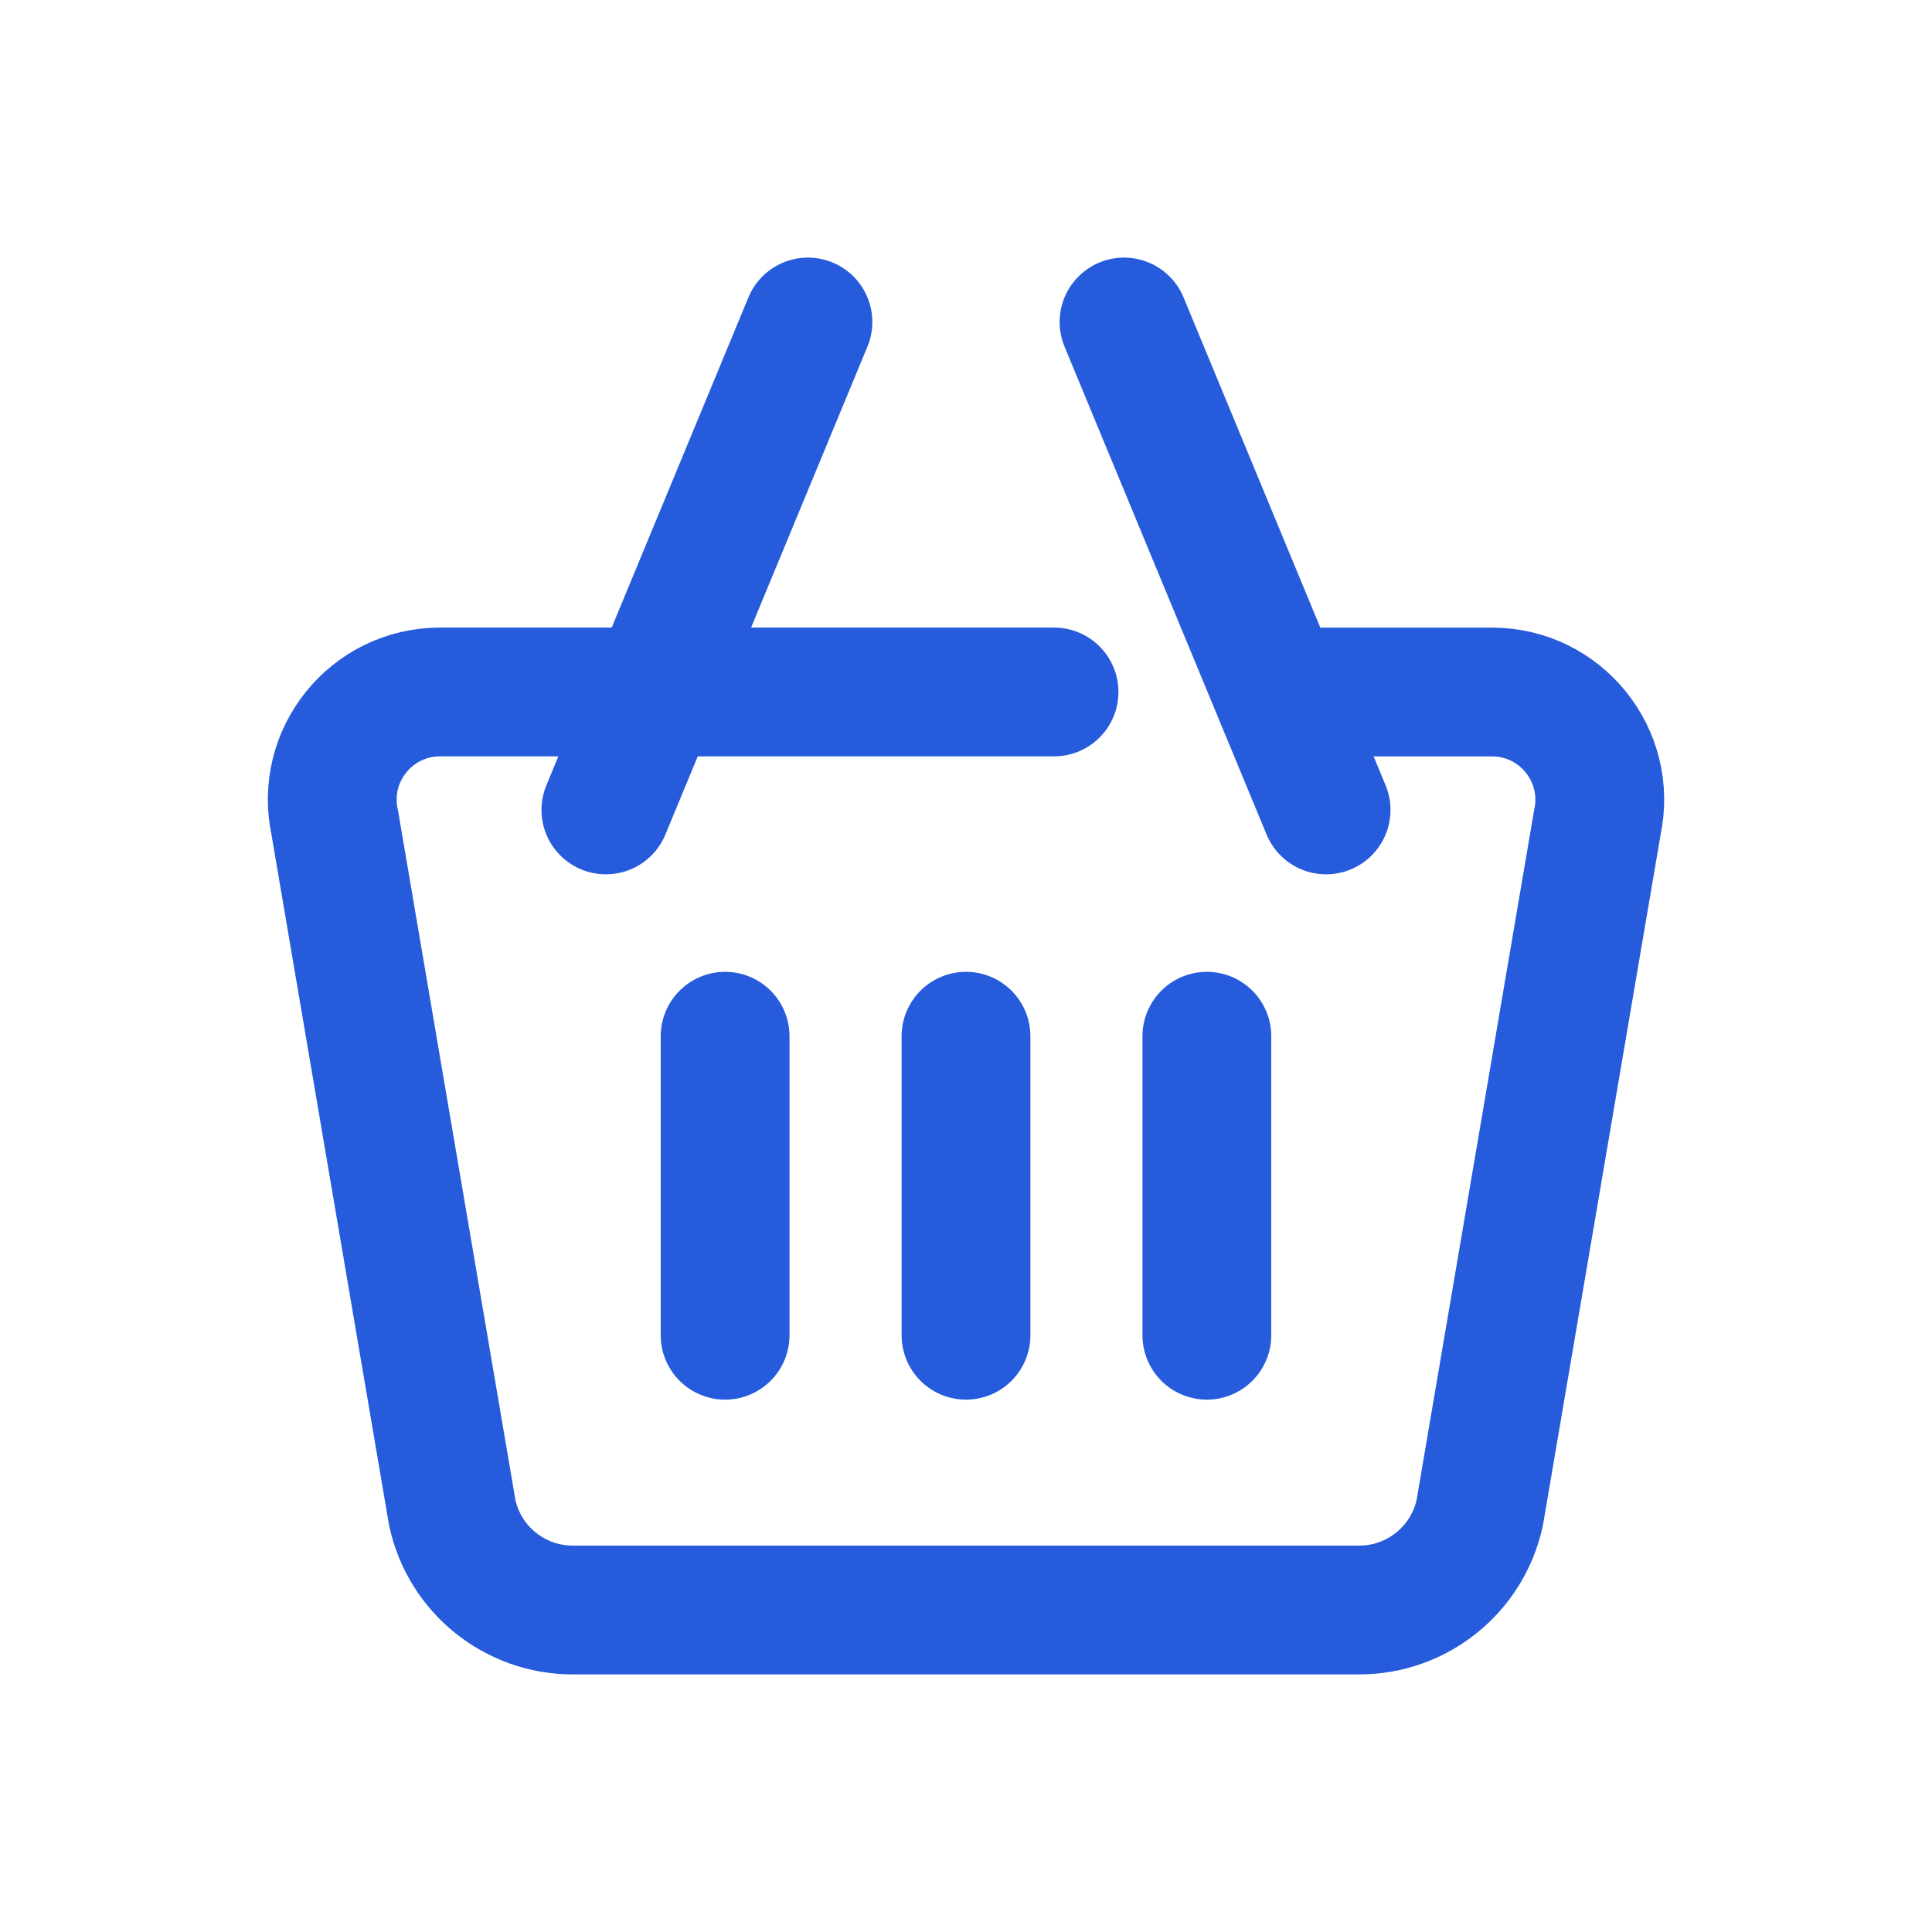
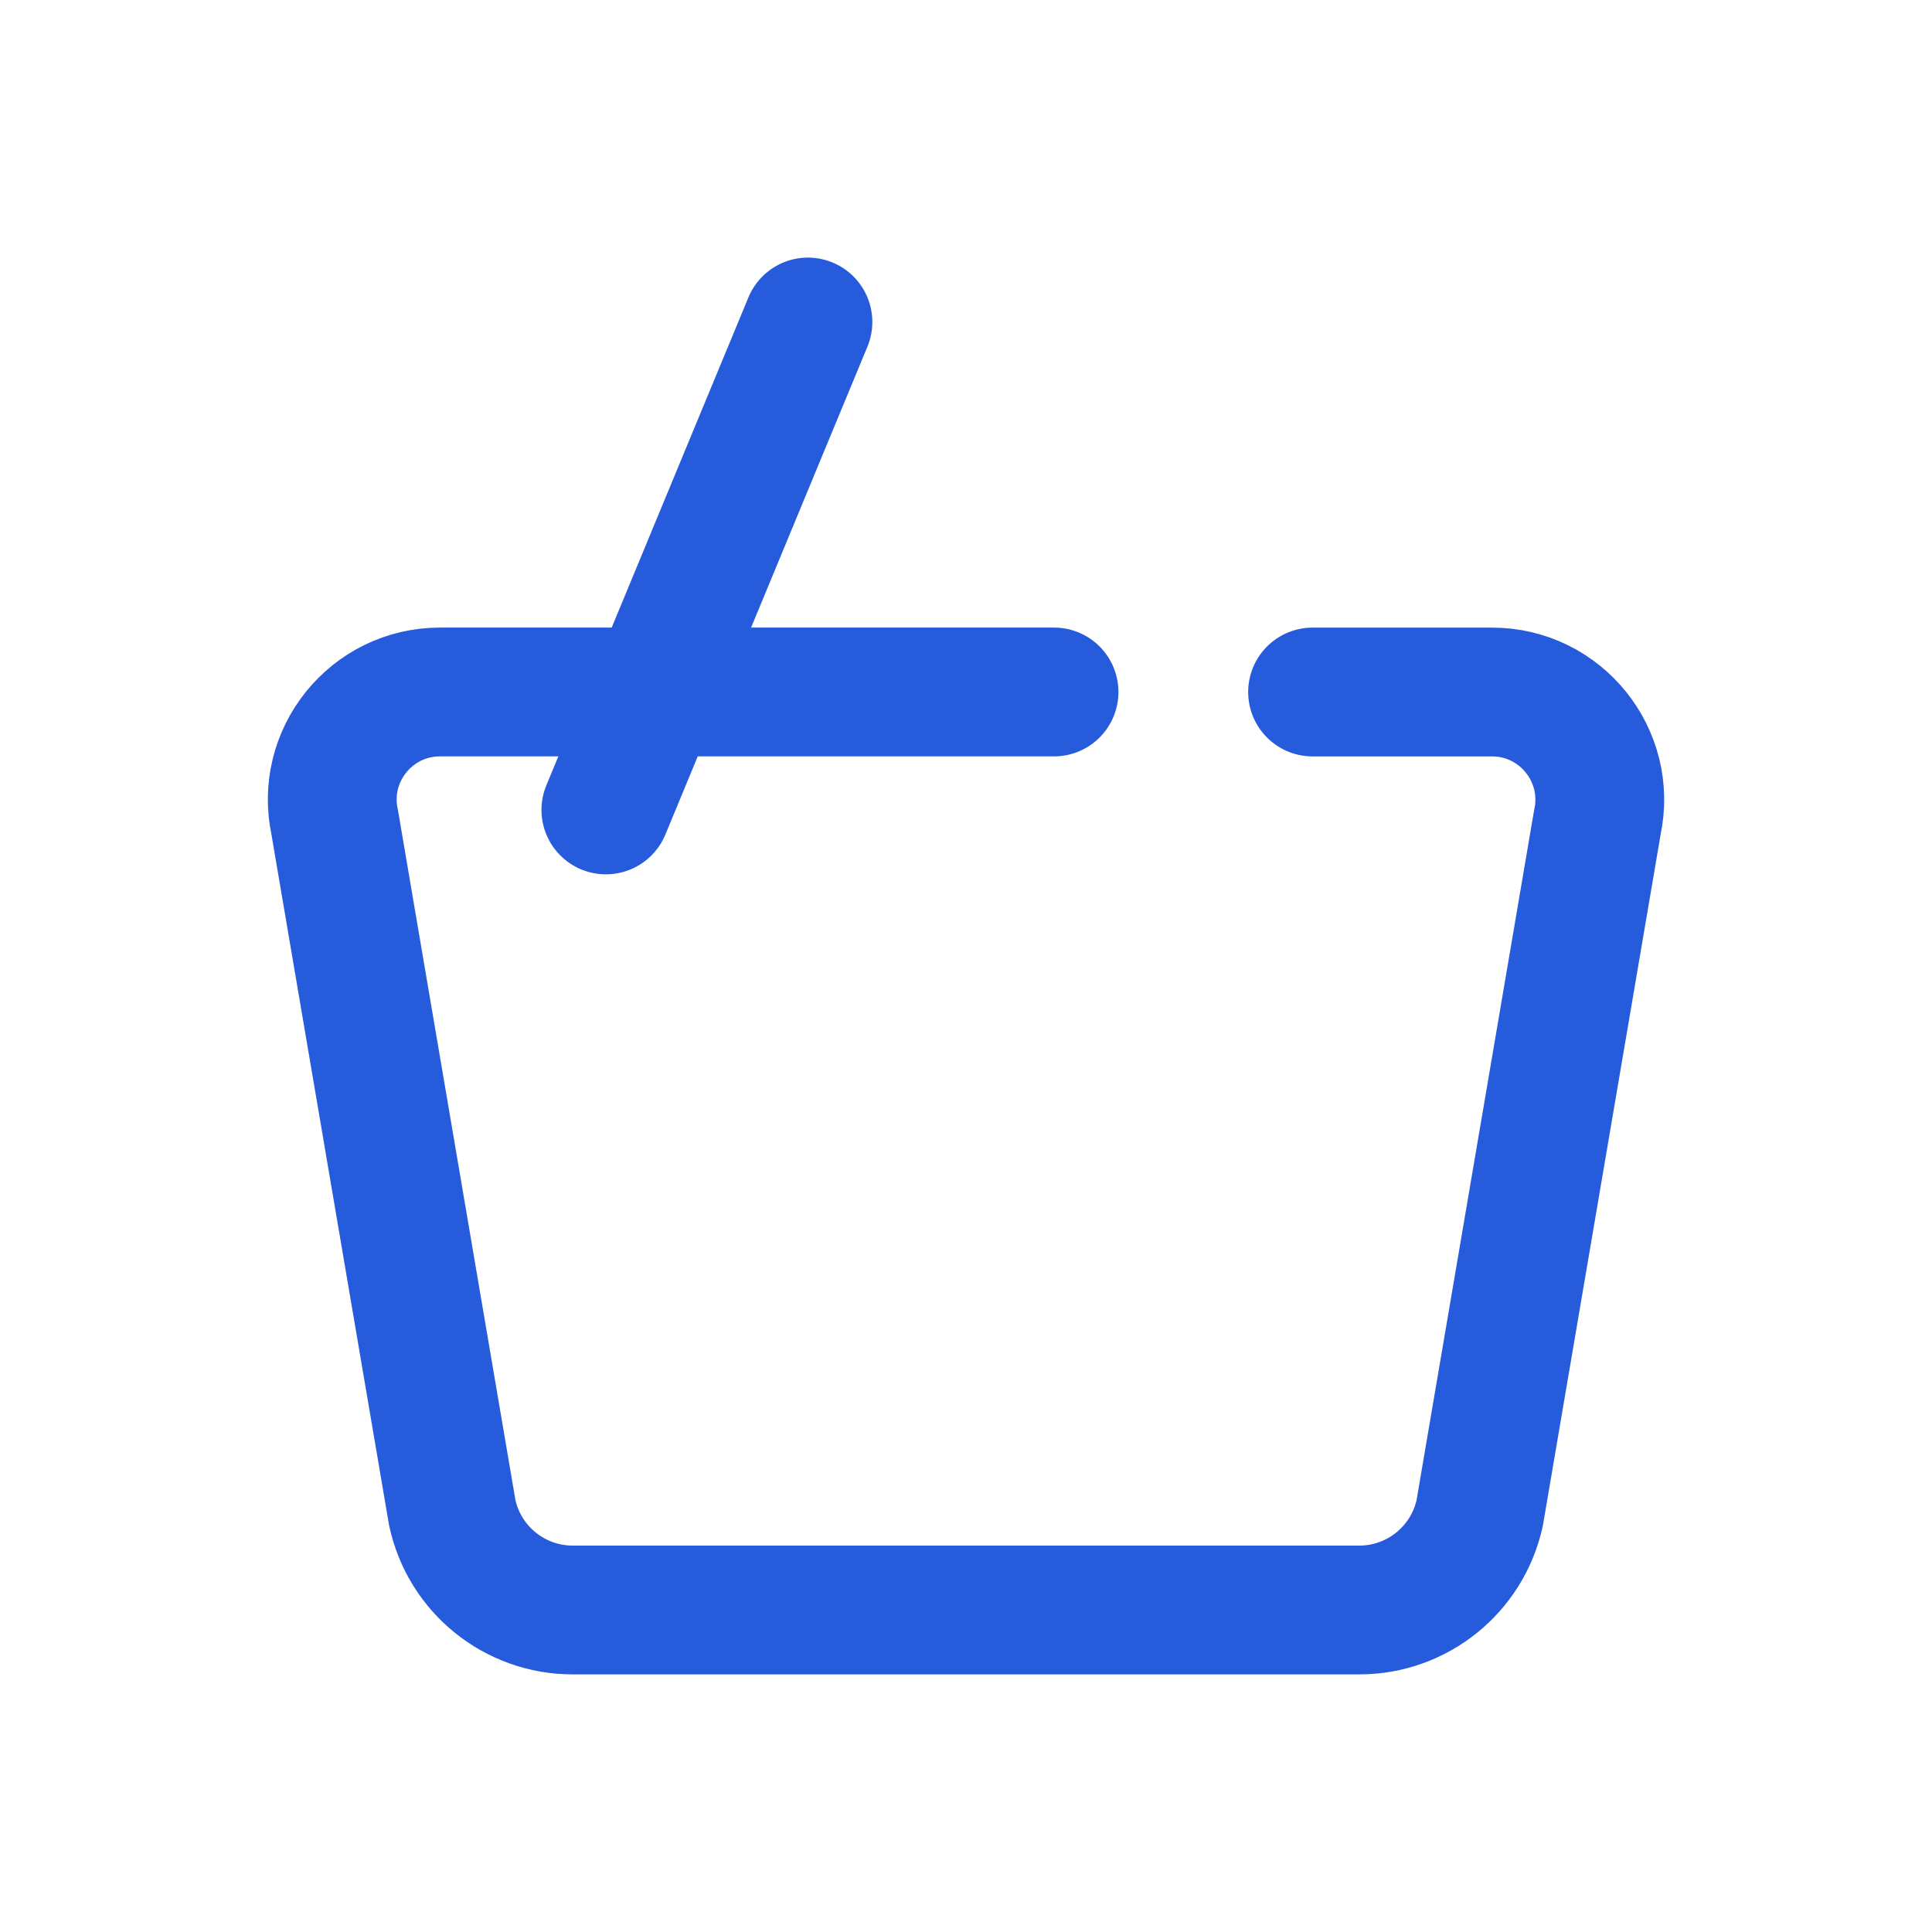
<svg xmlns="http://www.w3.org/2000/svg" version="1.1" id="Layer_1" x="0px" y="0px" width="60px" height="60px" viewBox="0 0 60 60" xml:space="preserve">
  <g>
    <path fill="none" stroke="#265CDC" stroke-width="4" stroke-linecap="round" stroke-linejoin="round" stroke-miterlimit="10" d="   M40.763,21.491h5.572c2.134,0,3.722,1.971,3.271,4.057l-3.652,21.436C45.571,48.744,44.014,50,42.213,50H17.786   c-1.8,0-3.359-1.256-3.74-3.017l-3.65-21.436c-0.454-2.086,1.134-4.057,3.269-4.057h19.069" />
    <g>
-       <line fill="none" stroke="#265CDC" stroke-width="4" stroke-linecap="round" stroke-linejoin="round" stroke-miterlimit="10" x1="34.908" y1="10" x2="41.183" y2="25.153" />
      <line fill="none" stroke="#265CDC" stroke-width="4" stroke-linecap="round" stroke-linejoin="round" stroke-miterlimit="10" x1="18.816" y1="25.153" x2="25.091" y2="10" />
    </g>
    <g>
-       <line fill="none" stroke="#265CDC" stroke-width="4" stroke-linecap="round" stroke-linejoin="round" stroke-miterlimit="10" x1="22.519" y1="32.181" x2="22.519" y2="41.467" />
-       <line fill="none" stroke="#265CDC" stroke-width="4" stroke-linecap="round" stroke-linejoin="round" stroke-miterlimit="10" x1="30" y1="32.181" x2="30" y2="41.467" />
-       <line fill="none" stroke="#265CDC" stroke-width="4" stroke-linecap="round" stroke-linejoin="round" stroke-miterlimit="10" x1="37.48" y1="32.181" x2="37.48" y2="41.467" />
-     </g>
+       </g>
  </g>
</svg>